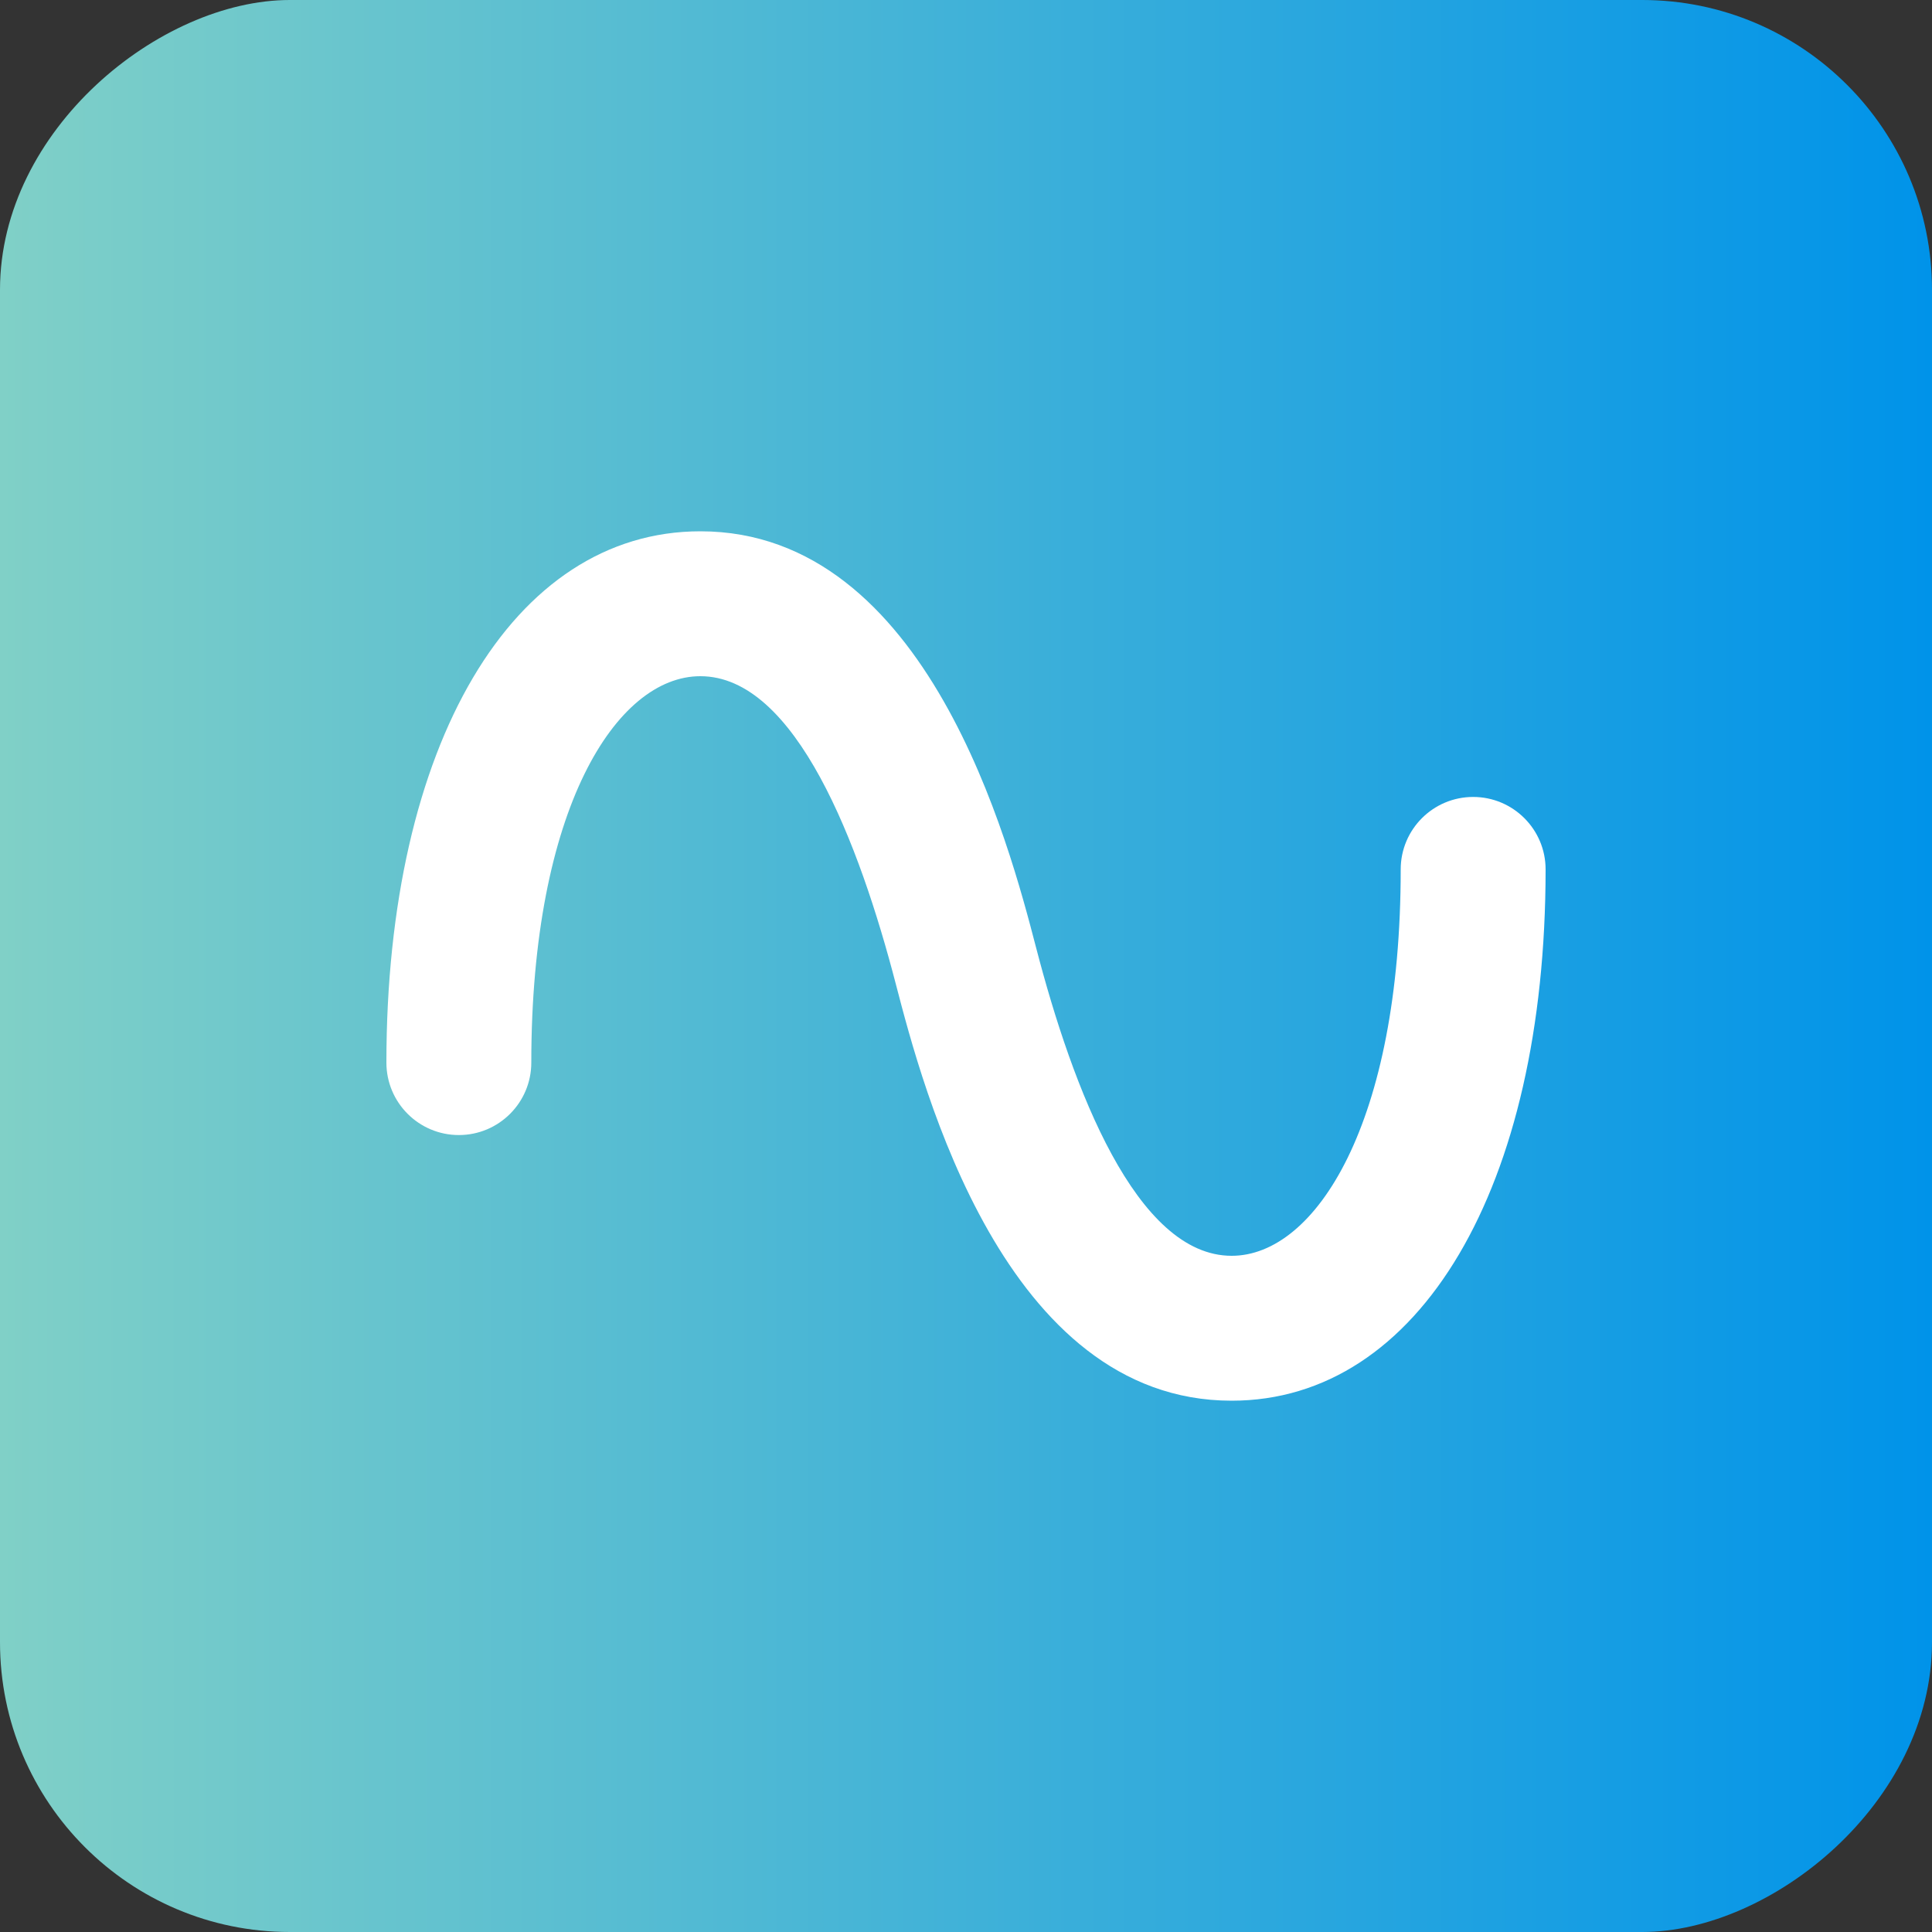
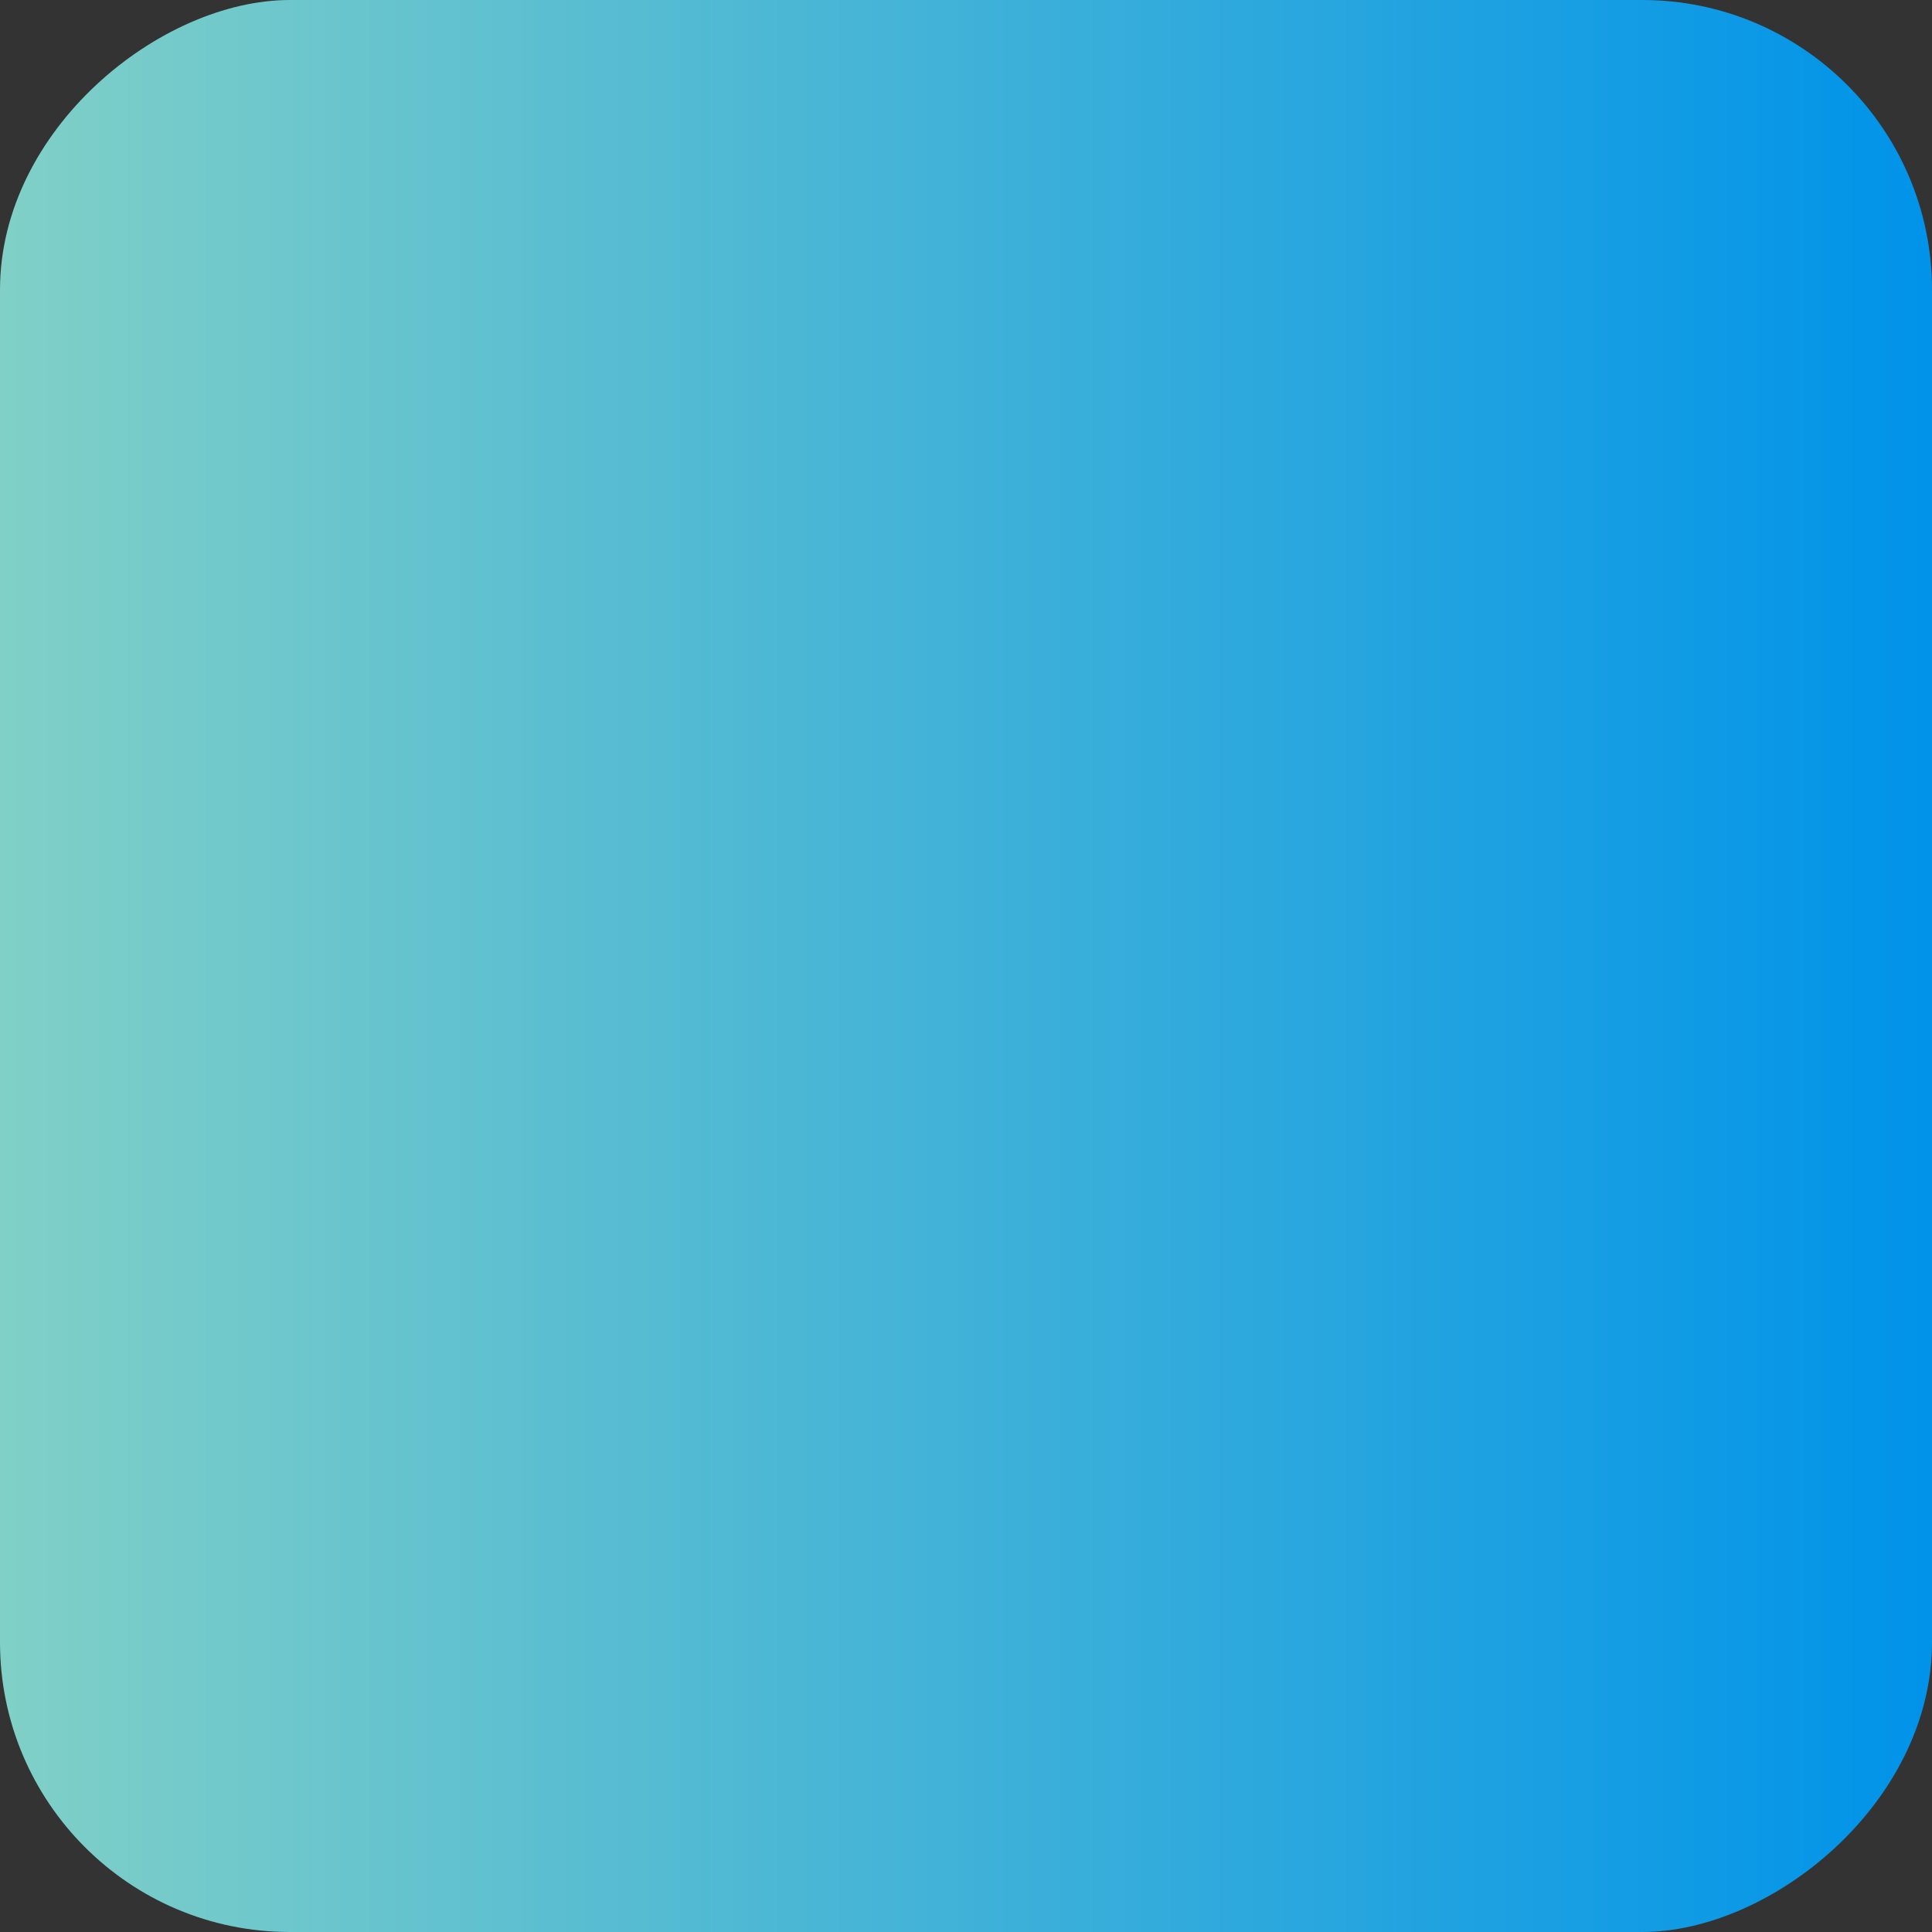
<svg xmlns="http://www.w3.org/2000/svg" width="100" height="100" viewBox="0 0 100 100" fill="none">
  <rect x="0" y="0" width="100" height="100" fill="#333333" stroke="none" />
  <rect y="100" width="100" height="100" rx="15" transform="rotate(-90 0 100)" fill="url(#paint0_linear_0_1)" />
  <g clip-path="url(#clip0_0_1)">
-     <path d="M63.75 72.5C51.975 72.5 47.758 56.275 46.37 50.943C44.48 43.67 41.19 35 36.25 35C31.902 35 27.5 41.87 27.5 55C27.5 57.072 25.82 58.75 23.75 58.75C21.68 58.75 20 57.072 20 55C20 38.55 26.53 27.5 36.25 27.5C48.025 27.5 52.242 43.725 53.63 49.057C55.52 56.33 58.81 65 63.75 65C68.097 65 72.5 58.13 72.5 45C72.5 42.928 74.18 41.25 76.25 41.25C78.32 41.25 80 42.928 80 45C80 61.45 73.47 72.5 63.75 72.5Z" fill="white" />
-   </g>
+     </g>
  <defs>
    <linearGradient id="paint0_linear_0_1" x1="50" y1="100" x2="50" y2="200" gradientUnits="userSpaceOnUse">
      <stop stop-color="#80D0C7" />
      <stop offset="1" stop-color="#0093E9" />
    </linearGradient>
    <clipPath id="clip0_0_1">
-       <rect width="60" height="60" fill="white" transform="translate(20 20)" />
-     </clipPath>
+       </clipPath>
  </defs>
</svg>